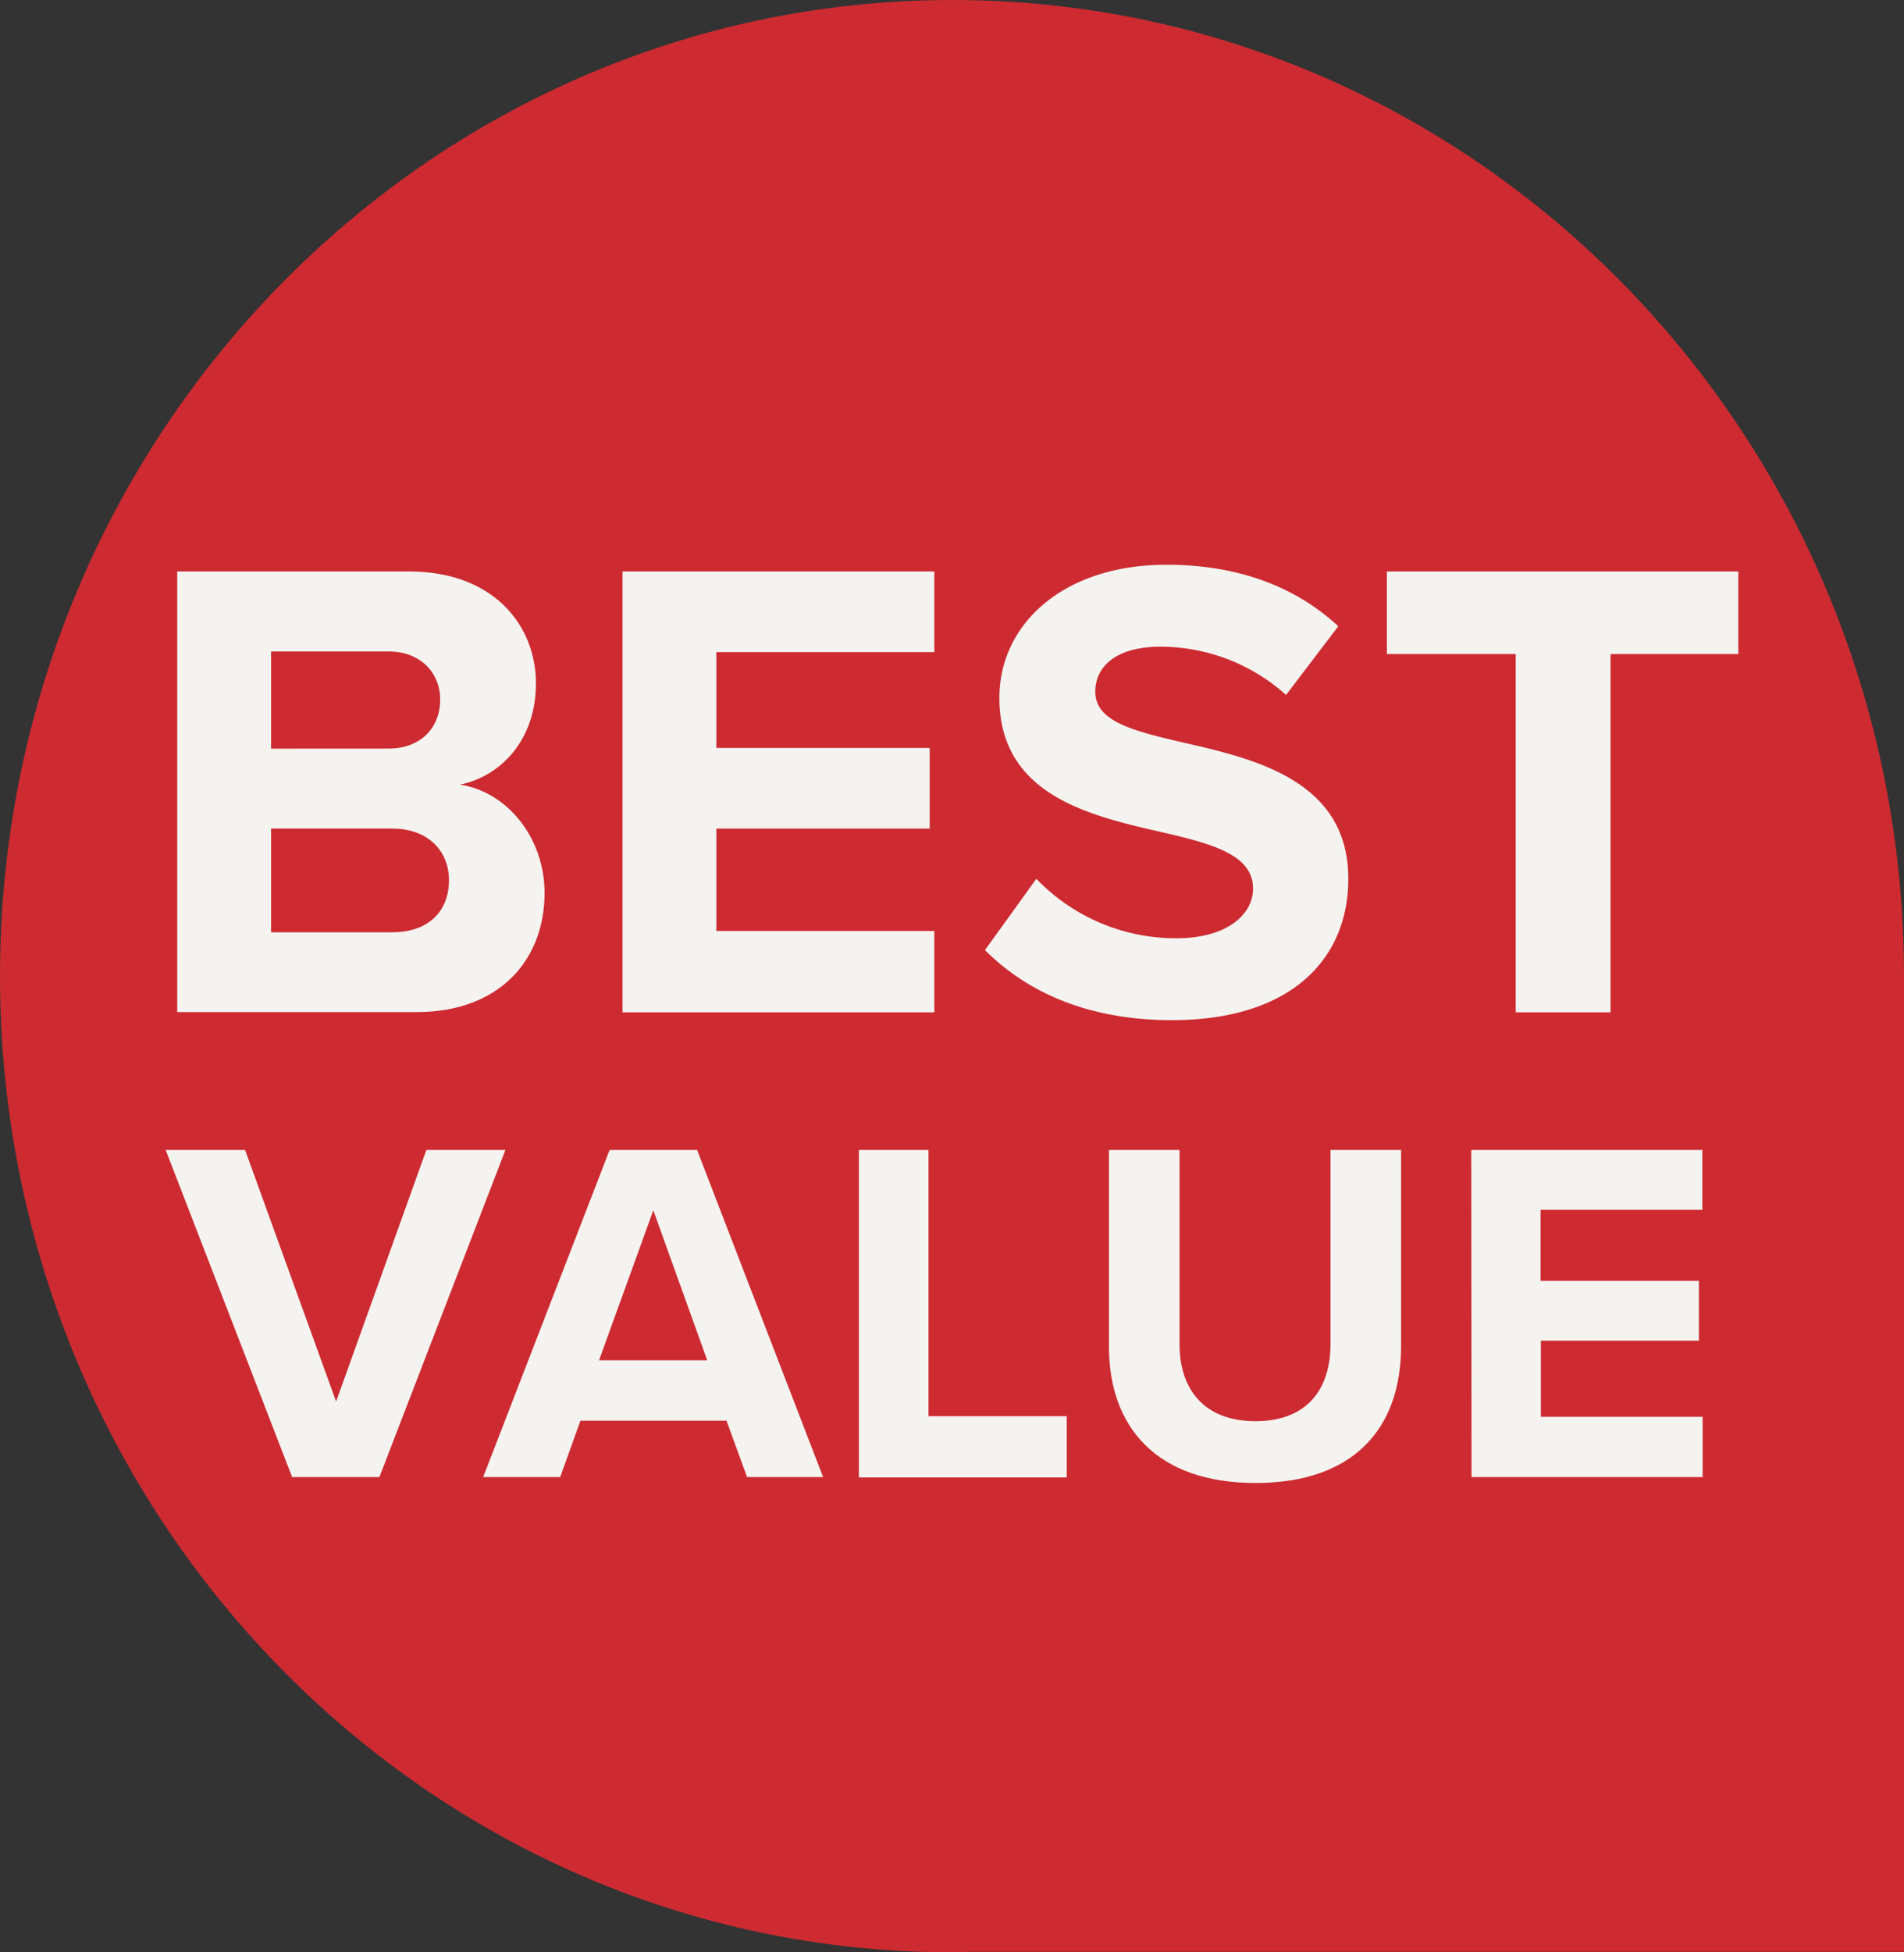
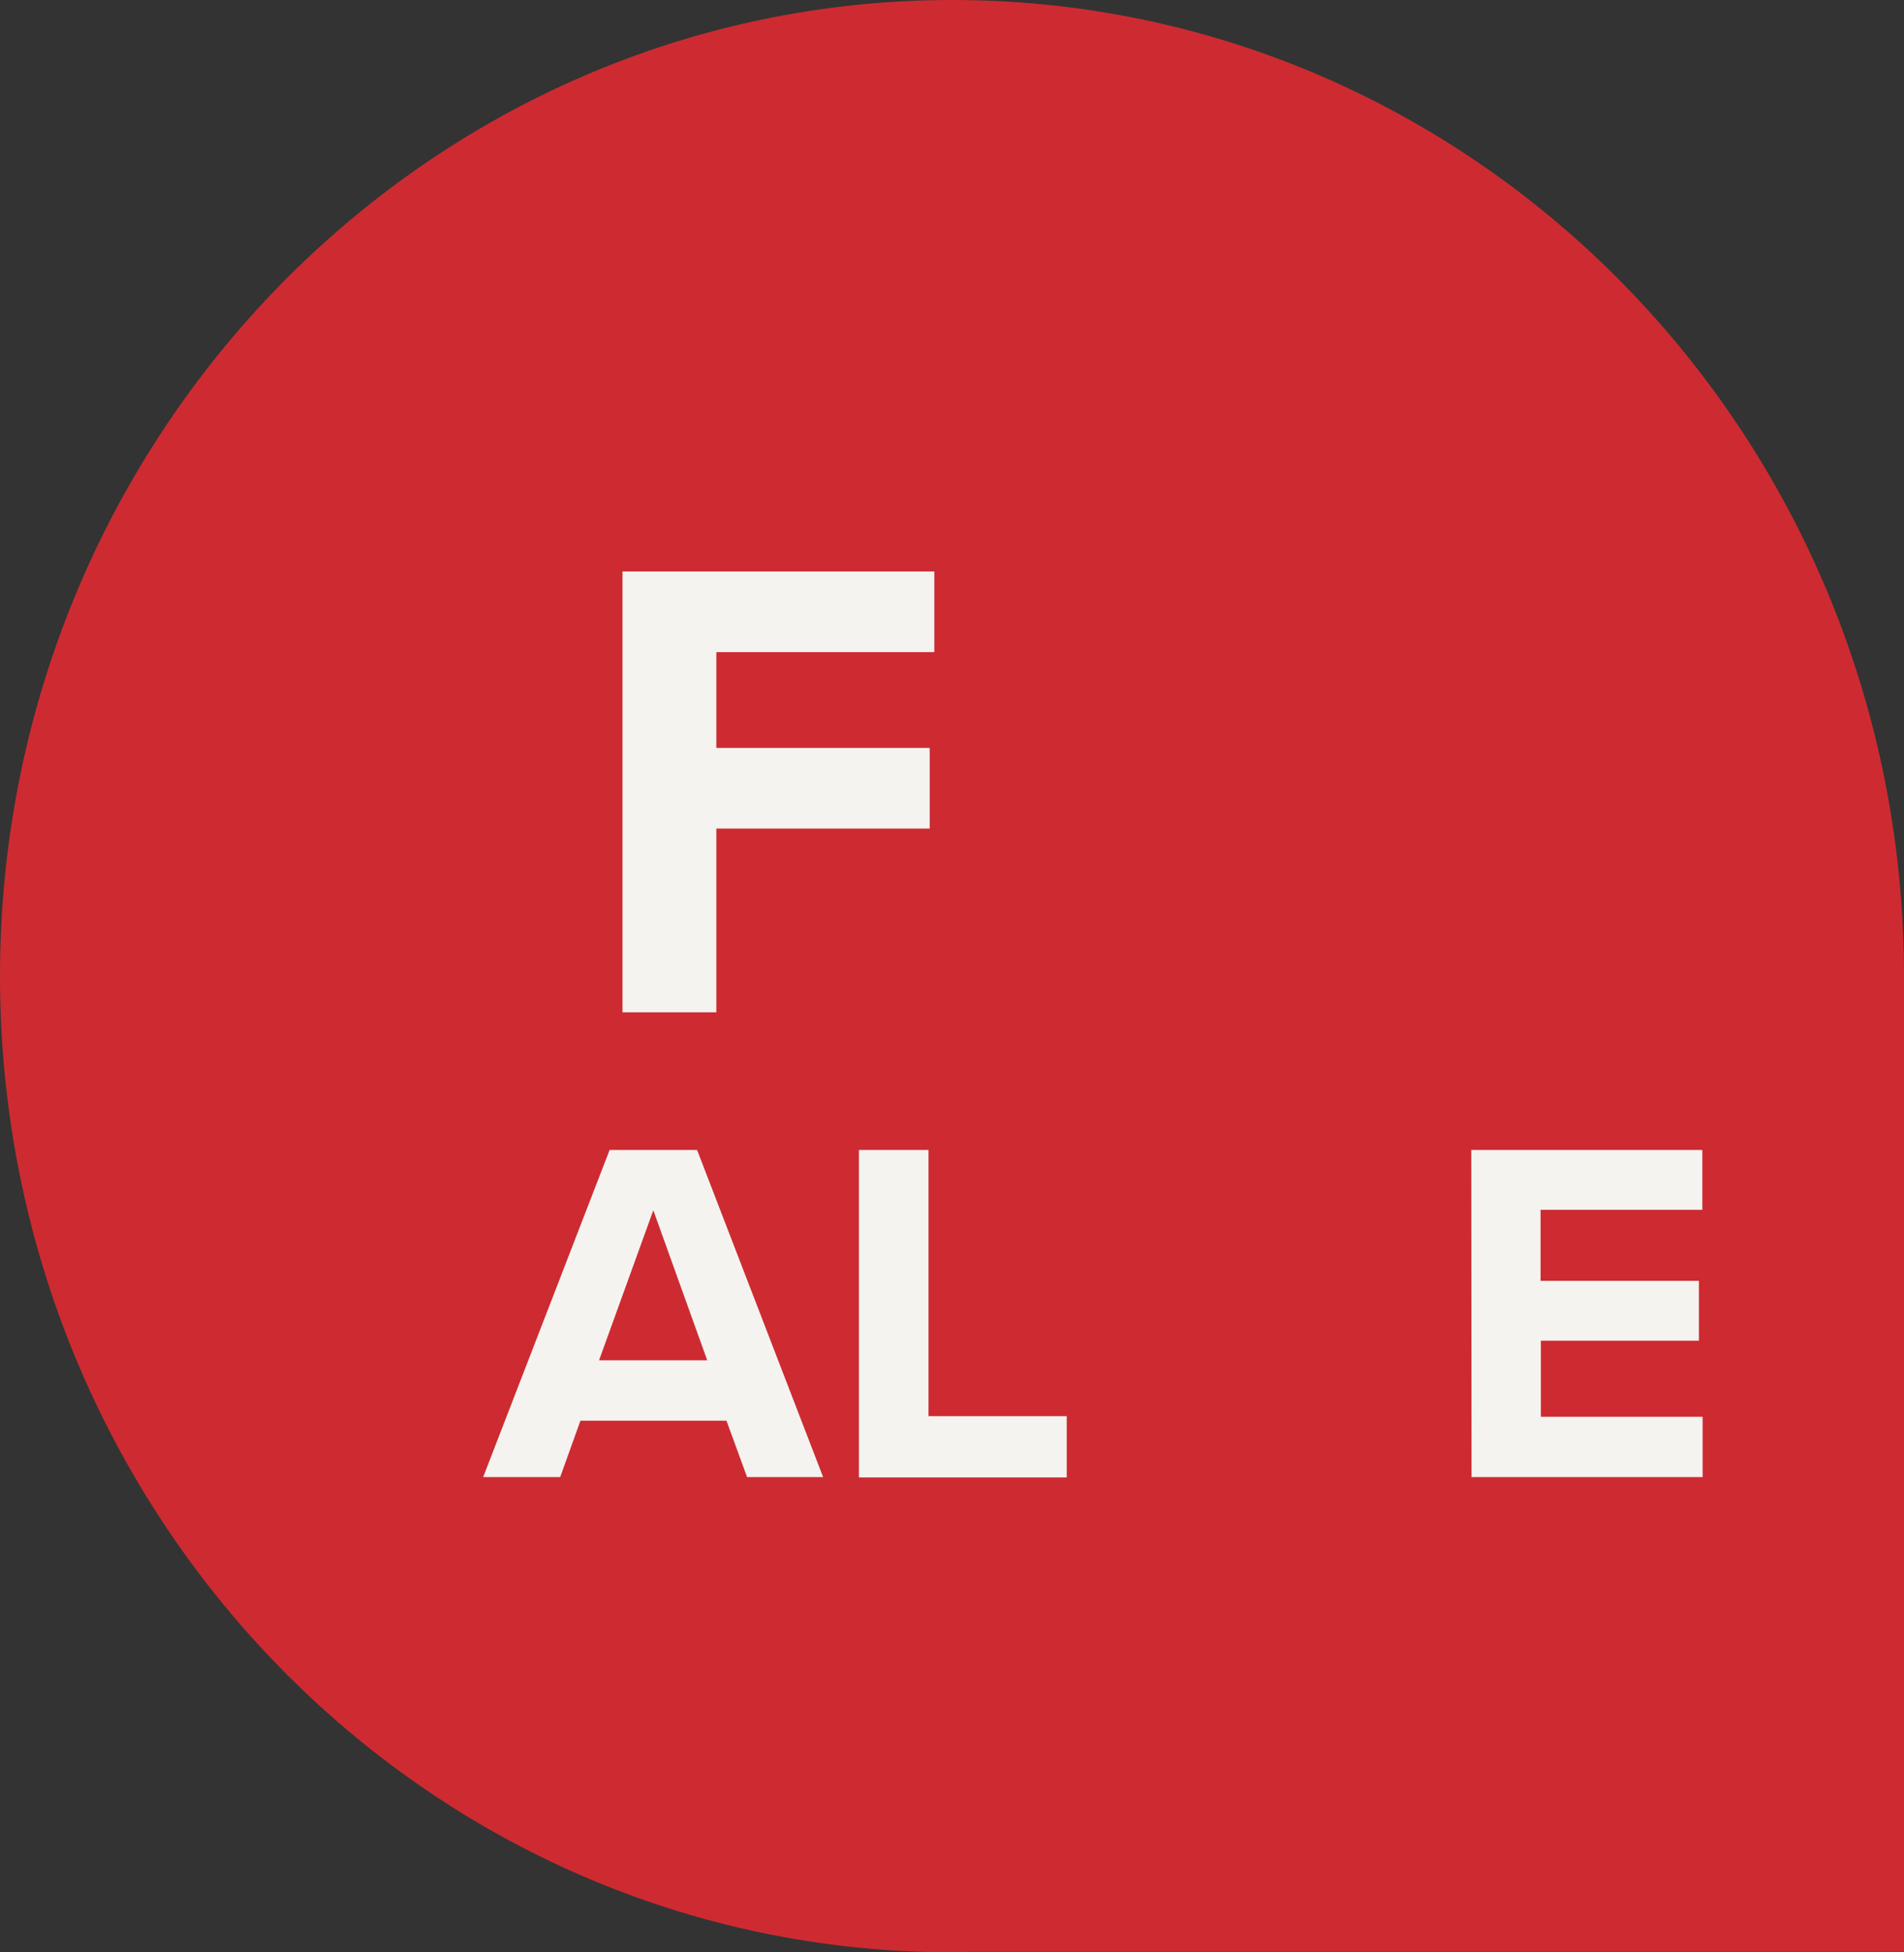
<svg xmlns="http://www.w3.org/2000/svg" viewBox="0 0 271.91 278.7">
  <rect x="0" y="0" width="271.91" height="278.7" fill="#333333" stroke="none" />
  <defs>
    <style>.cls-1{fill:#cd2b31;}.cls-2{fill:#f4f3f0;}</style>
  </defs>
  <title>best-value2</title>
  <g id="Layer_2" data-name="Layer 2">
    <g id="Layer_1-2" data-name="Layer 1">
      <path class="cls-1" d="M271.91,139.28C271.87,62.35,211,0,136,0S0,62.39,0,139.35,60.87,278.7,136,278.7c.94,0,1.87-.05,2.81-.07H271.91V139.28Z" />
-       <path class="cls-2" d="M25.31,81.58H58.43c12,0,18.11,7.64,18.11,16,0,7.92-4.9,13.2-10.85,14.43,6.7,1,12.08,7.55,12.08,15.47,0,9.44-6.32,17-18.3,17H25.31ZM55.5,106.86c4.53,0,7.36-2.92,7.36-7C62.86,96,60,93,55.5,93H38.71v13.87ZM56,133.09c5.1,0,8.12-2.92,8.12-7.45,0-4-2.83-7.36-8.12-7.36H38.71v14.81Z" />
-       <path class="cls-2" d="M88.9,81.58h44.53V93.09H102.3v13.68h30.47v11.51H102.3V132.9h31.13v11.61H88.9Z" />
-       <path class="cls-2" d="M148,125.45a27.61,27.61,0,0,0,20,8.49c7.36,0,10.95-3.49,10.95-7.08,0-4.71-5.47-6.32-12.74-8-10.28-2.35-23.49-5.18-23.49-19.24,0-10.47,9.06-19,23.87-19,10,0,18.3,3,24.53,8.78l-7.46,9.81a26.81,26.81,0,0,0-18-6.89c-6,0-9.24,2.64-9.24,6.42,0,4.24,5.28,5.57,12.55,7.26,10.37,2.36,23.58,5.48,23.58,19.44,0,11.51-8.21,20.19-25.19,20.19-12.07,0-20.75-4.06-26.7-10Z" />
-       <path class="cls-2" d="M216.46,93.37h-18.4V81.58h50.19V93.37H230v51.14H216.46Z" />
-       <path class="cls-2" d="M23.66,164.16H35l13,35.91,12.89-35.91H72.18l-18,46.7H41.72Z" />
+       <path class="cls-2" d="M88.9,81.58h44.53V93.09H102.3v13.68h30.47v11.51H102.3V132.9v11.61H88.9Z" />
      <path class="cls-2" d="M103.75,202.81H82.89L80,210.86H69l18.06-46.7H99.55l18,46.7H106.69Zm-18.2-8.62H101l-7.7-21.42Z" />
      <path class="cls-2" d="M122.66,164.16h9.94v38h19.74v8.75H122.66Z" />
-       <path class="cls-2" d="M158.37,164.16h10.08v27.72c0,6.51,3.57,11,10.85,11s10.71-4.49,10.71-11V164.16h10.08v28c0,11.63-6.65,19.54-20.79,19.54s-20.93-8-20.93-19.47Z" />
      <path class="cls-2" d="M210.11,164.16h33v8.54h-23.1v10.15h22.61v8.54H220.05v10.86h23.1v8.61h-33Z" />
    </g>
  </g>
</svg>